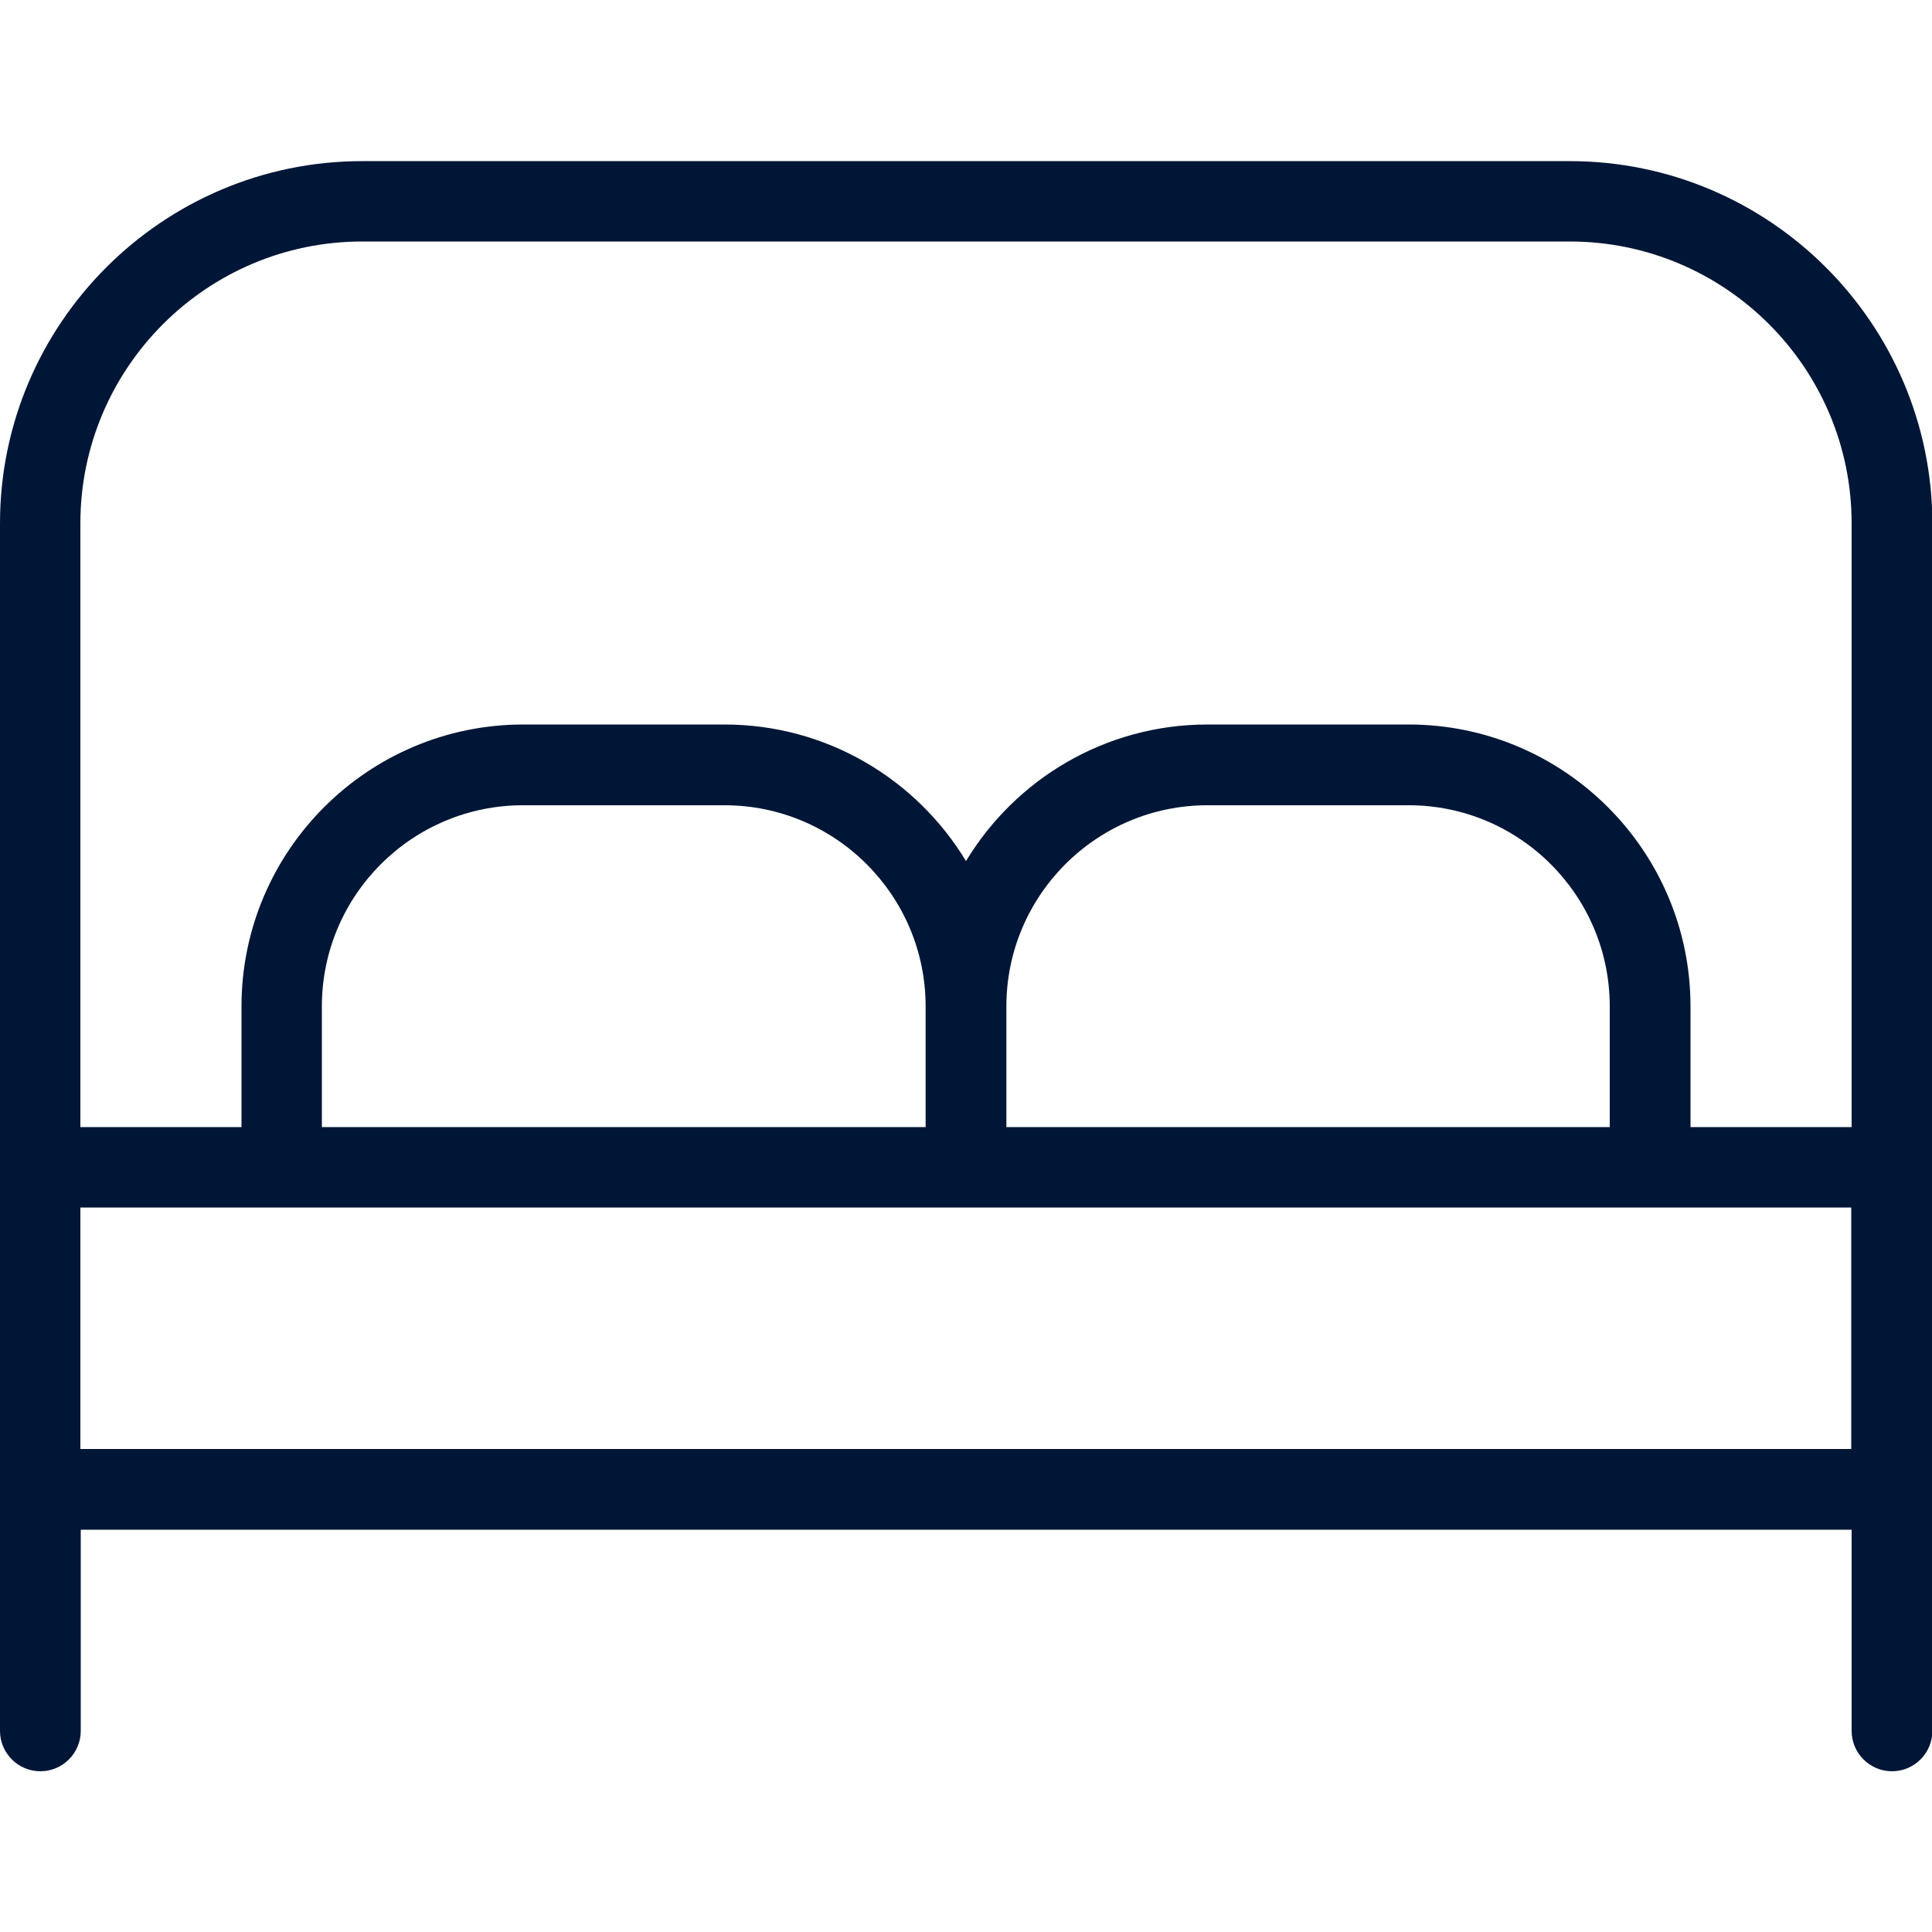
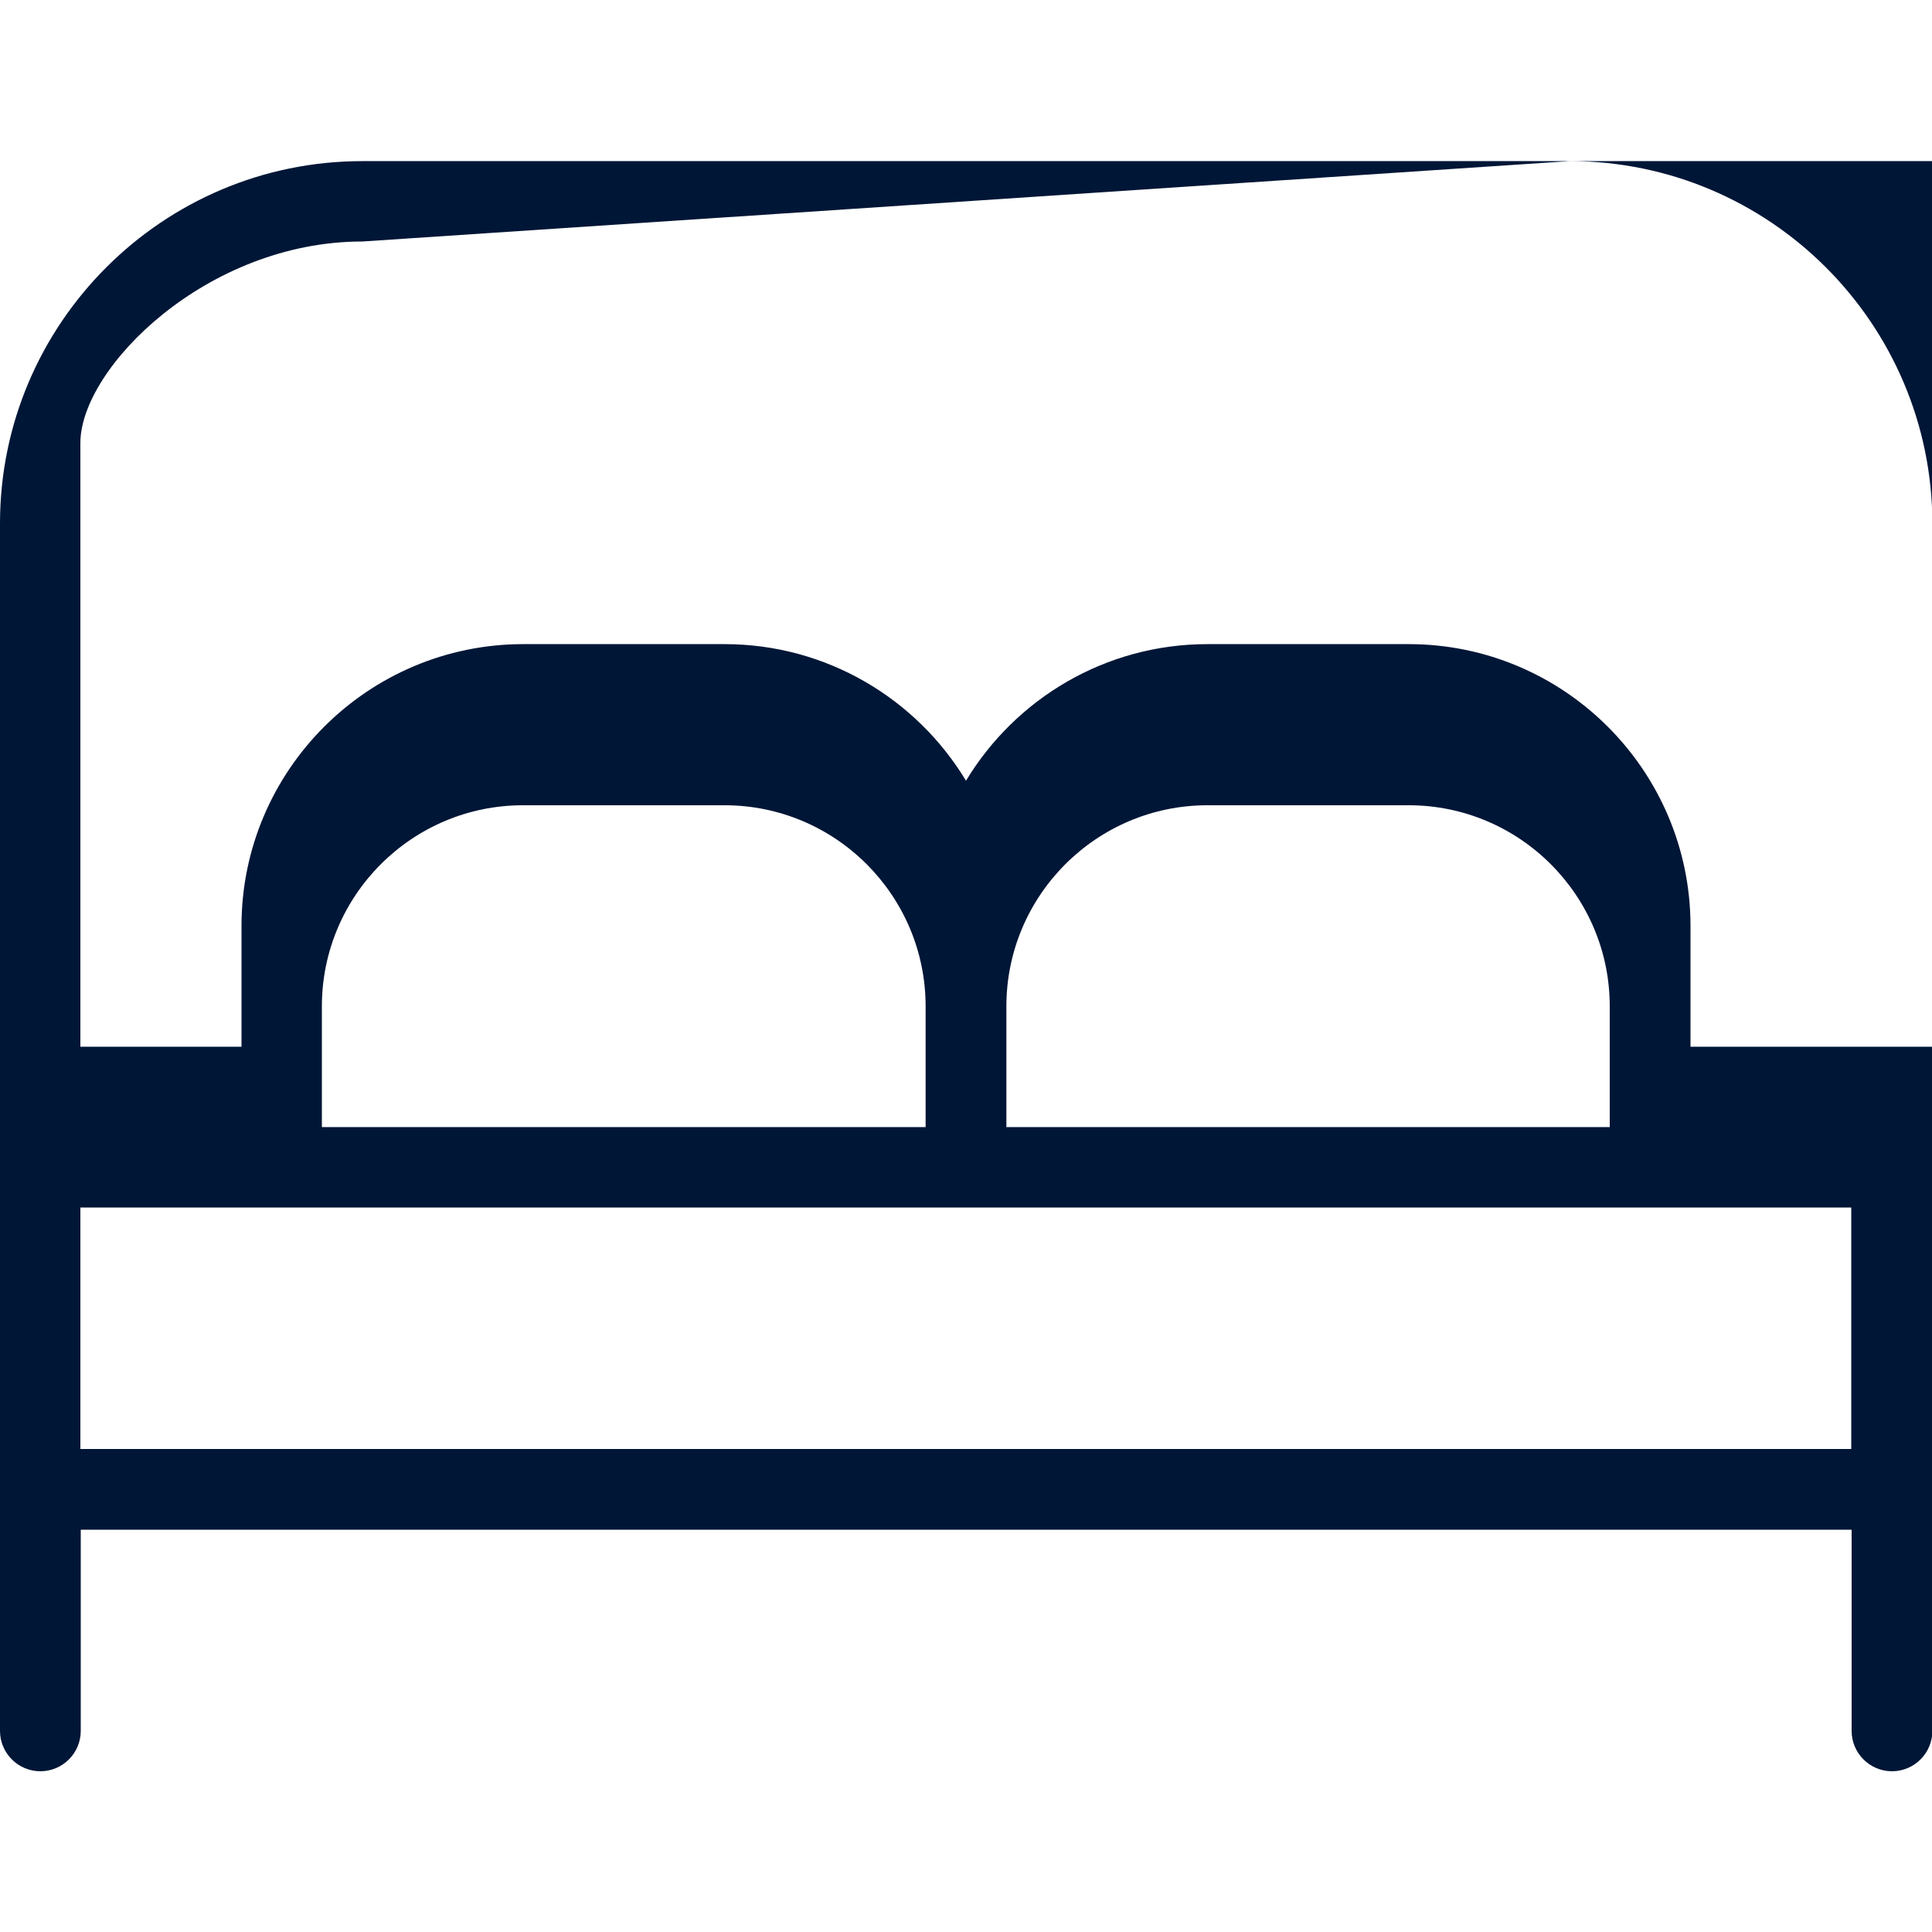
<svg xmlns="http://www.w3.org/2000/svg" version="1.1" id="Layer_1" x="0px" y="0px" viewBox="-41 164.9 512 512" style="enable-background:new -41 164.9 512 512;" xml:space="preserve">
  <style type="text/css">
	.st0{fill:#001636;}
</style>
-   <path class="st0" d="M375,207.6H55c-52.9,0-96,43.1-96,96v320c0,5.9,4.8,10.7,10.7,10.7s10.7-4.8,10.7-10.7v-53.3h469.3v53.3  c0,5.9,4.8,10.7,10.7,10.7s10.7-4.8,10.7-10.7v-320C471,250.6,427.9,207.6,375,207.6z M55,228.9h320c41.2,0,74.7,33.5,74.7,74.7v160  H407v-32c0-41.2-33.5-74.7-74.7-74.7H279c-27.1,0-50.9,14.5-64,36.2c-13.1-21.7-36.9-36.2-64-36.2H97.7c-41.2,0-74.7,33.5-74.7,74.7  v32h-42.7v-160C-19.7,262.4,13.8,228.9,55,228.9z M225.7,463.6v-32c0-29.4,23.9-53.3,53.3-53.3h53.3c29.4,0,53.3,23.9,53.3,53.3v32  H225.7z M44.3,463.6v-32c0-29.4,23.9-53.3,53.3-53.3H151c29.4,0,53.3,23.9,53.3,53.3v32H44.3z M-19.7,548.9v-64h469.3v64H-19.7z" />
+   <path class="st0" d="M375,207.6H55c-52.9,0-96,43.1-96,96v320c0,5.9,4.8,10.7,10.7,10.7s10.7-4.8,10.7-10.7v-53.3h469.3v53.3  c0,5.9,4.8,10.7,10.7,10.7s10.7-4.8,10.7-10.7v-320C471,250.6,427.9,207.6,375,207.6z h320c41.2,0,74.7,33.5,74.7,74.7v160  H407v-32c0-41.2-33.5-74.7-74.7-74.7H279c-27.1,0-50.9,14.5-64,36.2c-13.1-21.7-36.9-36.2-64-36.2H97.7c-41.2,0-74.7,33.5-74.7,74.7  v32h-42.7v-160C-19.7,262.4,13.8,228.9,55,228.9z M225.7,463.6v-32c0-29.4,23.9-53.3,53.3-53.3h53.3c29.4,0,53.3,23.9,53.3,53.3v32  H225.7z M44.3,463.6v-32c0-29.4,23.9-53.3,53.3-53.3H151c29.4,0,53.3,23.9,53.3,53.3v32H44.3z M-19.7,548.9v-64h469.3v64H-19.7z" />
</svg>